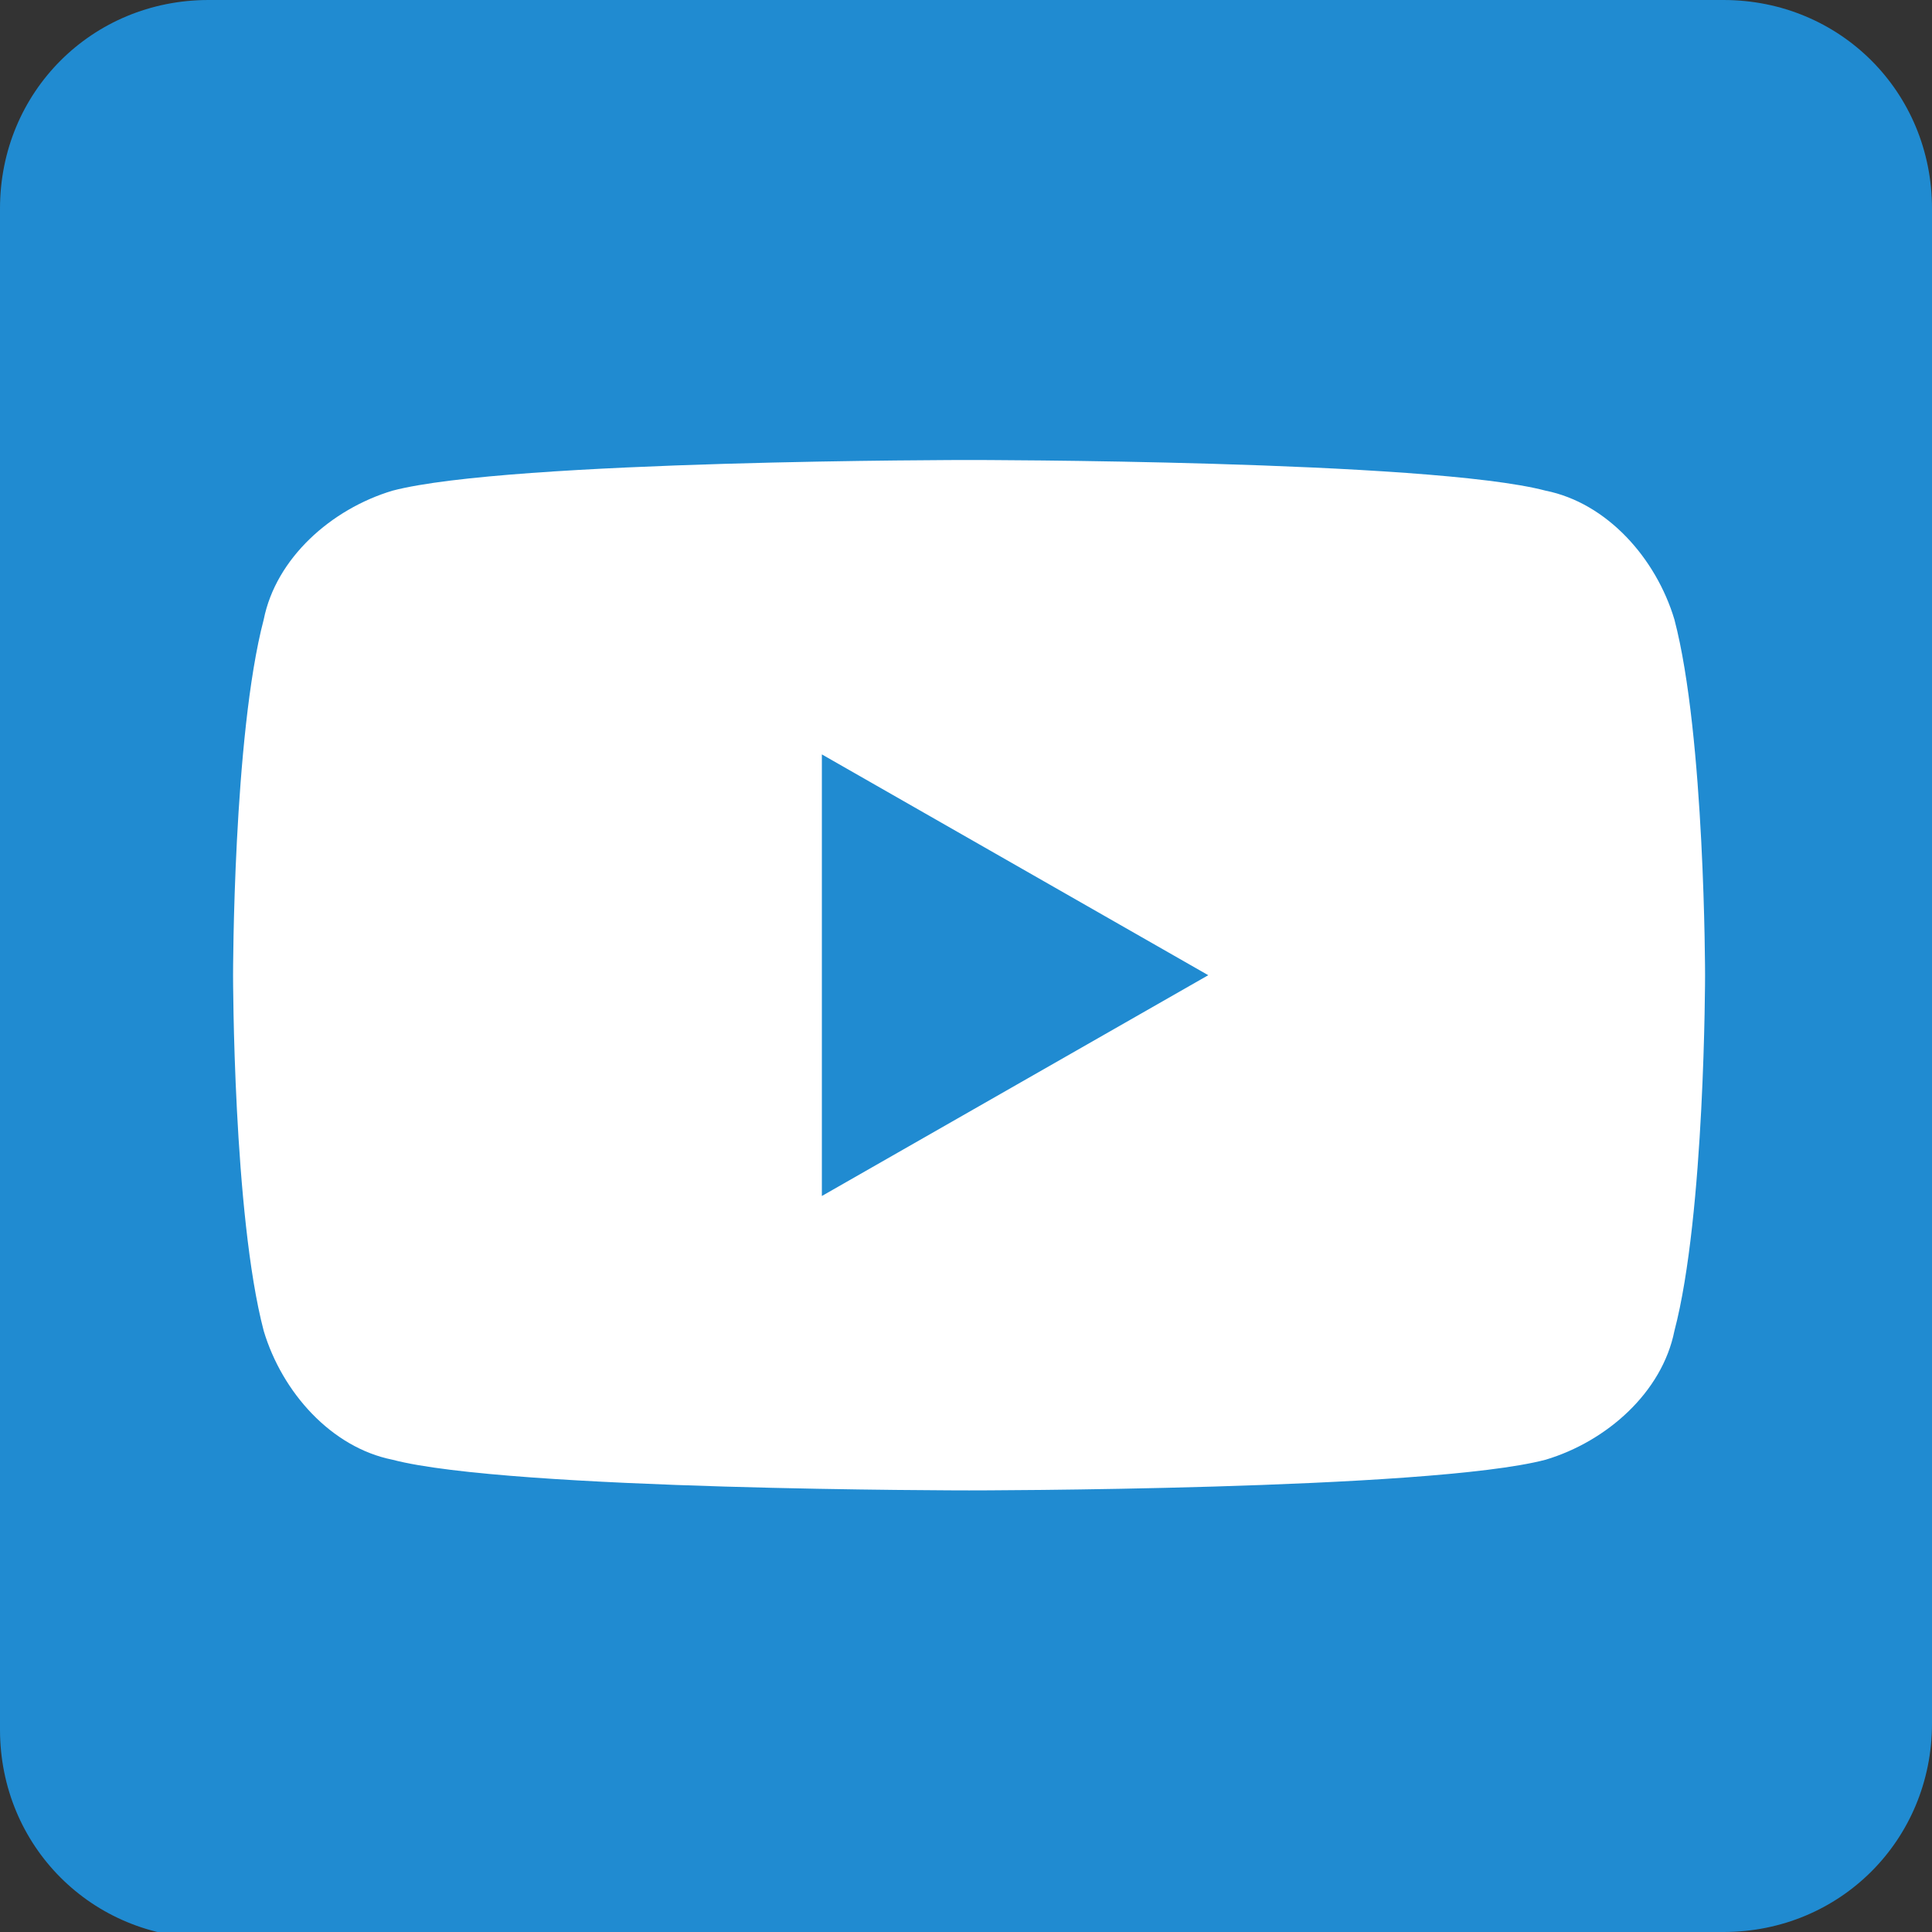
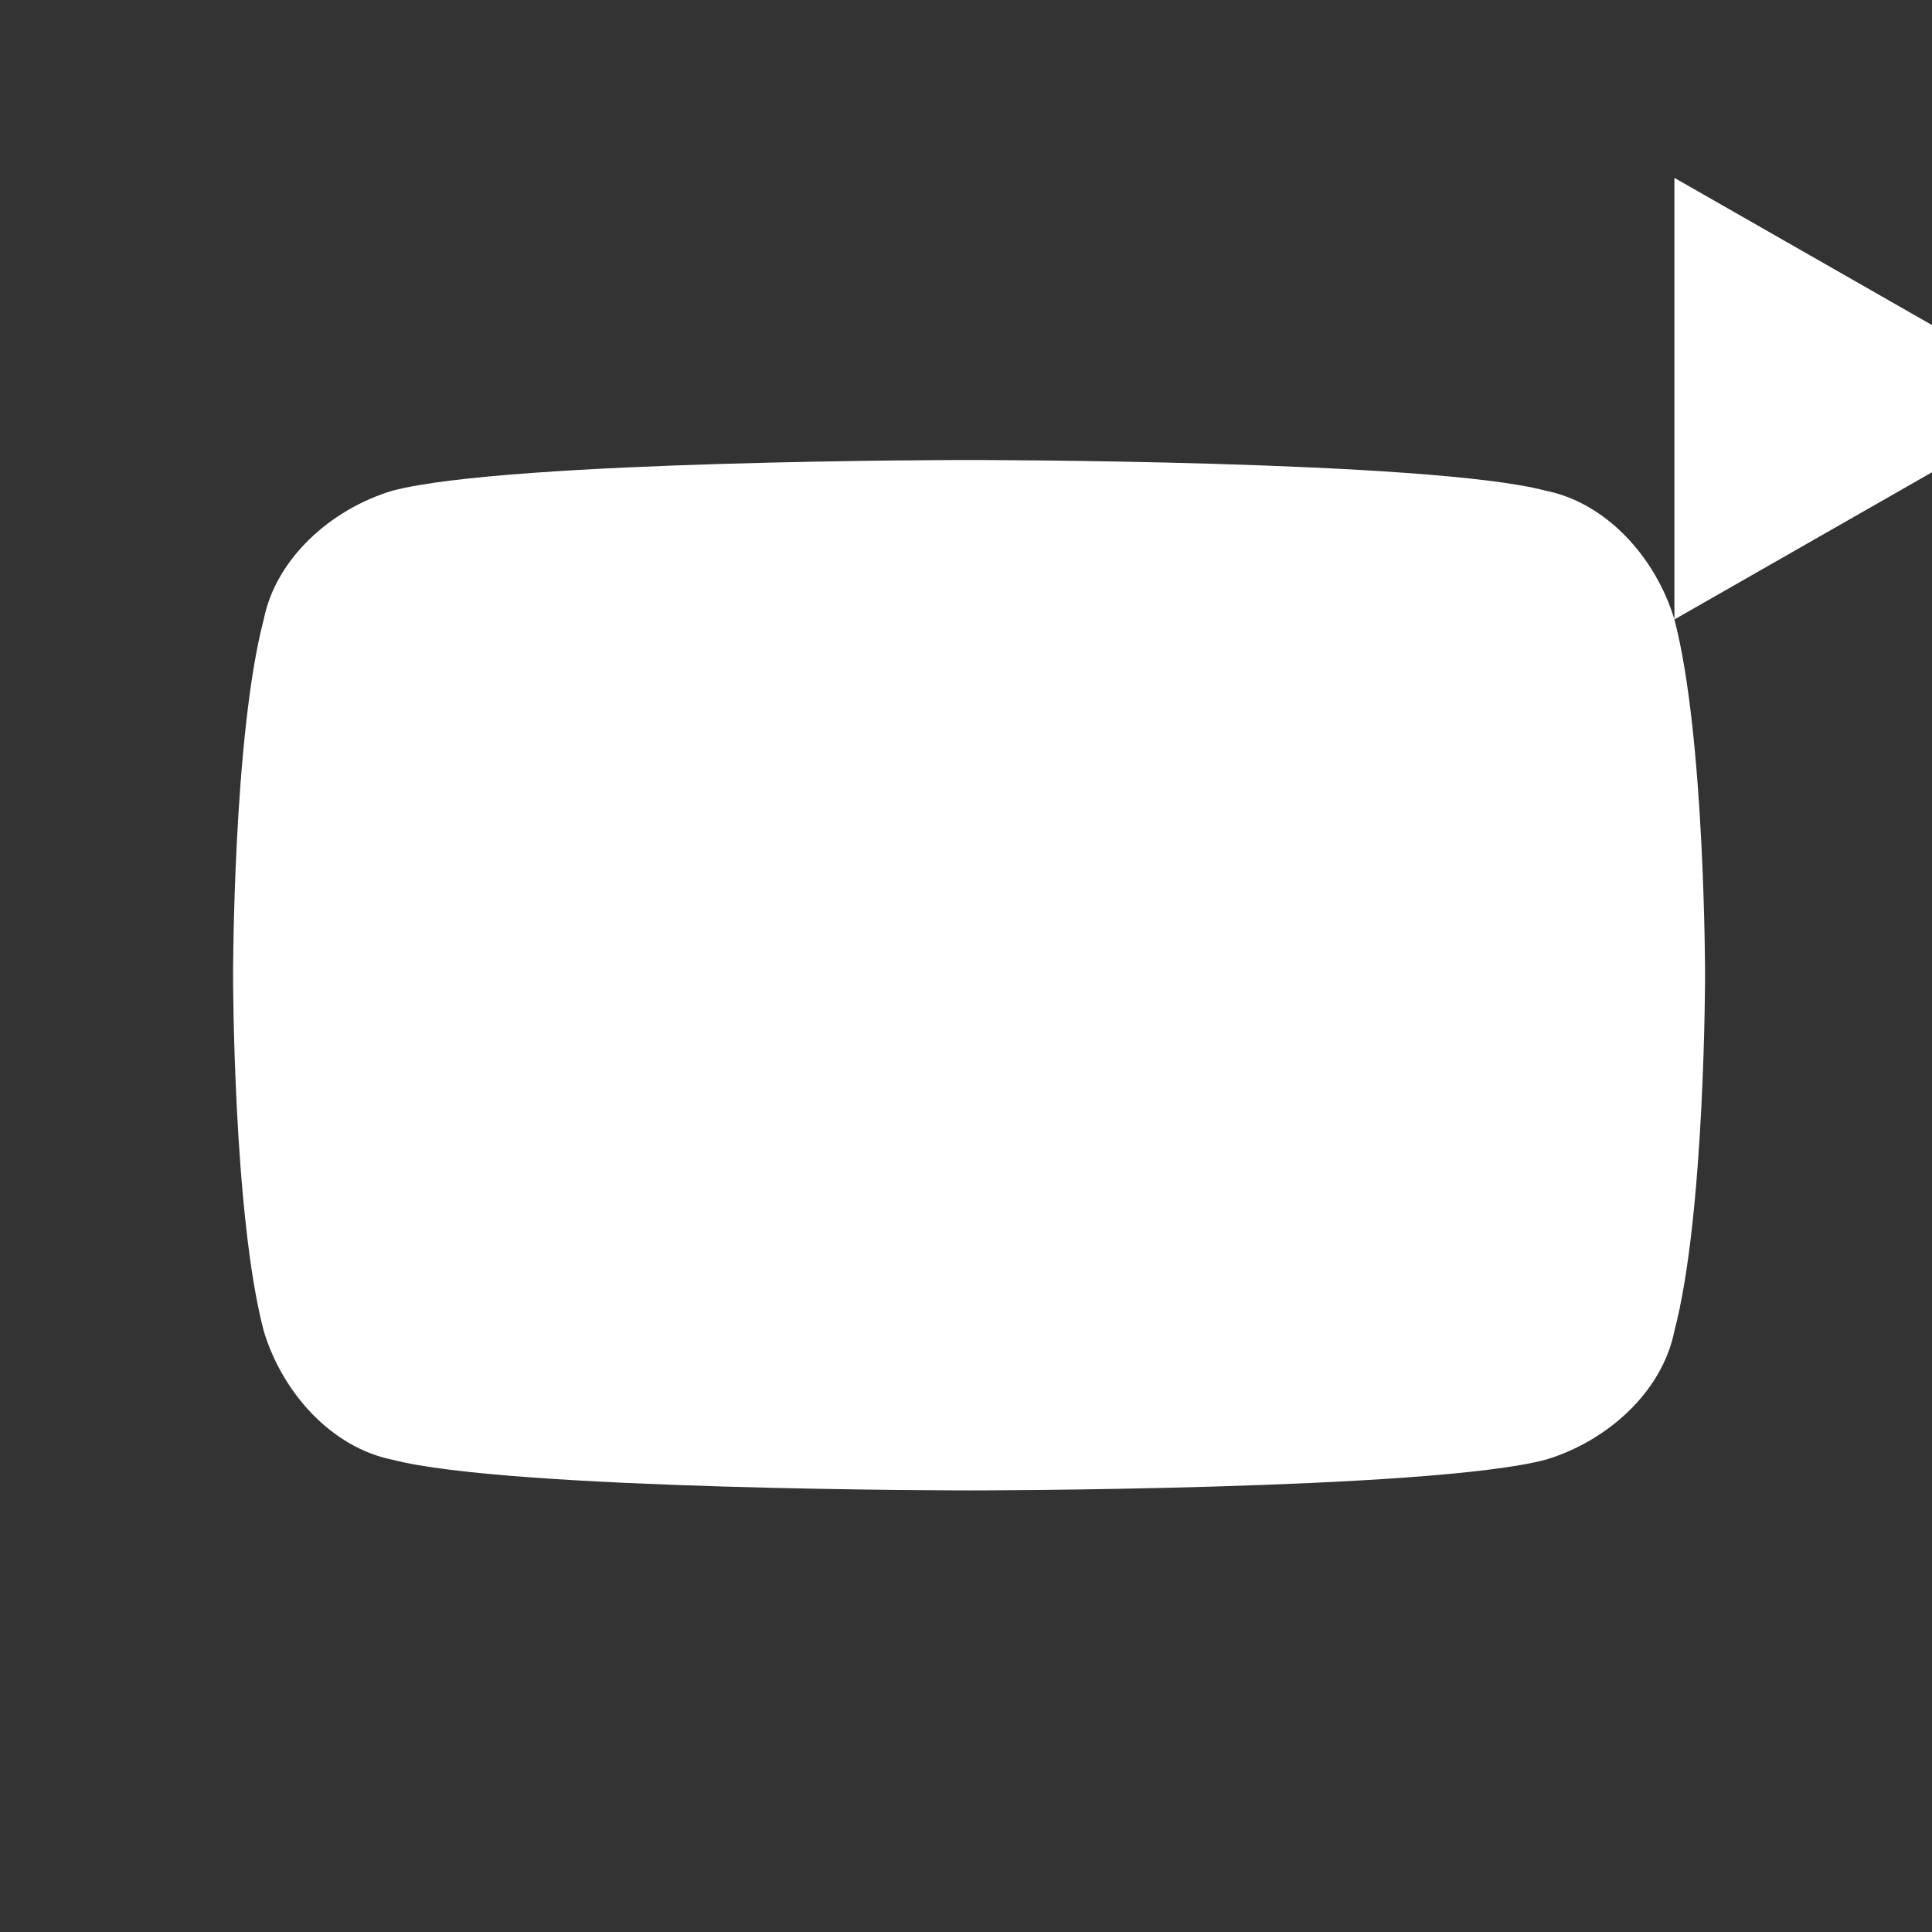
<svg xmlns="http://www.w3.org/2000/svg" id="Layer_1" width="31.5" height="31.5" version="1.1" viewBox="0 0 31.5 31.5">
  <rect x="0" y="0" width="31.5" height="31.5" fill="#333333" stroke="none" />
  <defs>
    <style>
      .st0 {
        fill: #208bd1;
      }

      .st1 {
        fill: #fff;
      }
    </style>
  </defs>
-   <path id="Icon_awesome-facebook-square" class="st0" d="M18.5,31.5h9.6c1.9,0,3.4-1.5,3.4-3.4V3.4C31.5,1.5,30,0,28.1,0H3.4C1.5,0,0,1.5,0,3.4v24.8c0,1.9,1.5,3.4,3.4,3.4h15.1Z" />
-   <path class="st1" d="M27.3,10.1c-.3-1-1.1-1.9-2.1-2.1-1.9-.5-9.4-.5-9.4-.5,0,0-7.5,0-9.4.5-1,.3-1.9,1.1-2.1,2.1-.5,1.9-.5,5.8-.5,5.8,0,0,0,3.9.5,5.8.3,1,1.1,1.9,2.1,2.1,1.9.5,9.4.5,9.4.5,0,0,7.5,0,9.4-.5,1-.3,1.9-1.1,2.1-2.1.5-1.9.5-5.8.5-5.8,0,0,0-3.9-.5-5.8ZM13.4,19.5v-7.2l6.3,3.6-6.3,3.6Z" />
+   <path class="st1" d="M27.3,10.1c-.3-1-1.1-1.9-2.1-2.1-1.9-.5-9.4-.5-9.4-.5,0,0-7.5,0-9.4.5-1,.3-1.9,1.1-2.1,2.1-.5,1.9-.5,5.8-.5,5.8,0,0,0,3.9.5,5.8.3,1,1.1,1.9,2.1,2.1,1.9.5,9.4.5,9.4.5,0,0,7.5,0,9.4-.5,1-.3,1.9-1.1,2.1-2.1.5-1.9.5-5.8.5-5.8,0,0,0-3.9-.5-5.8Zv-7.2l6.3,3.6-6.3,3.6Z" />
</svg>